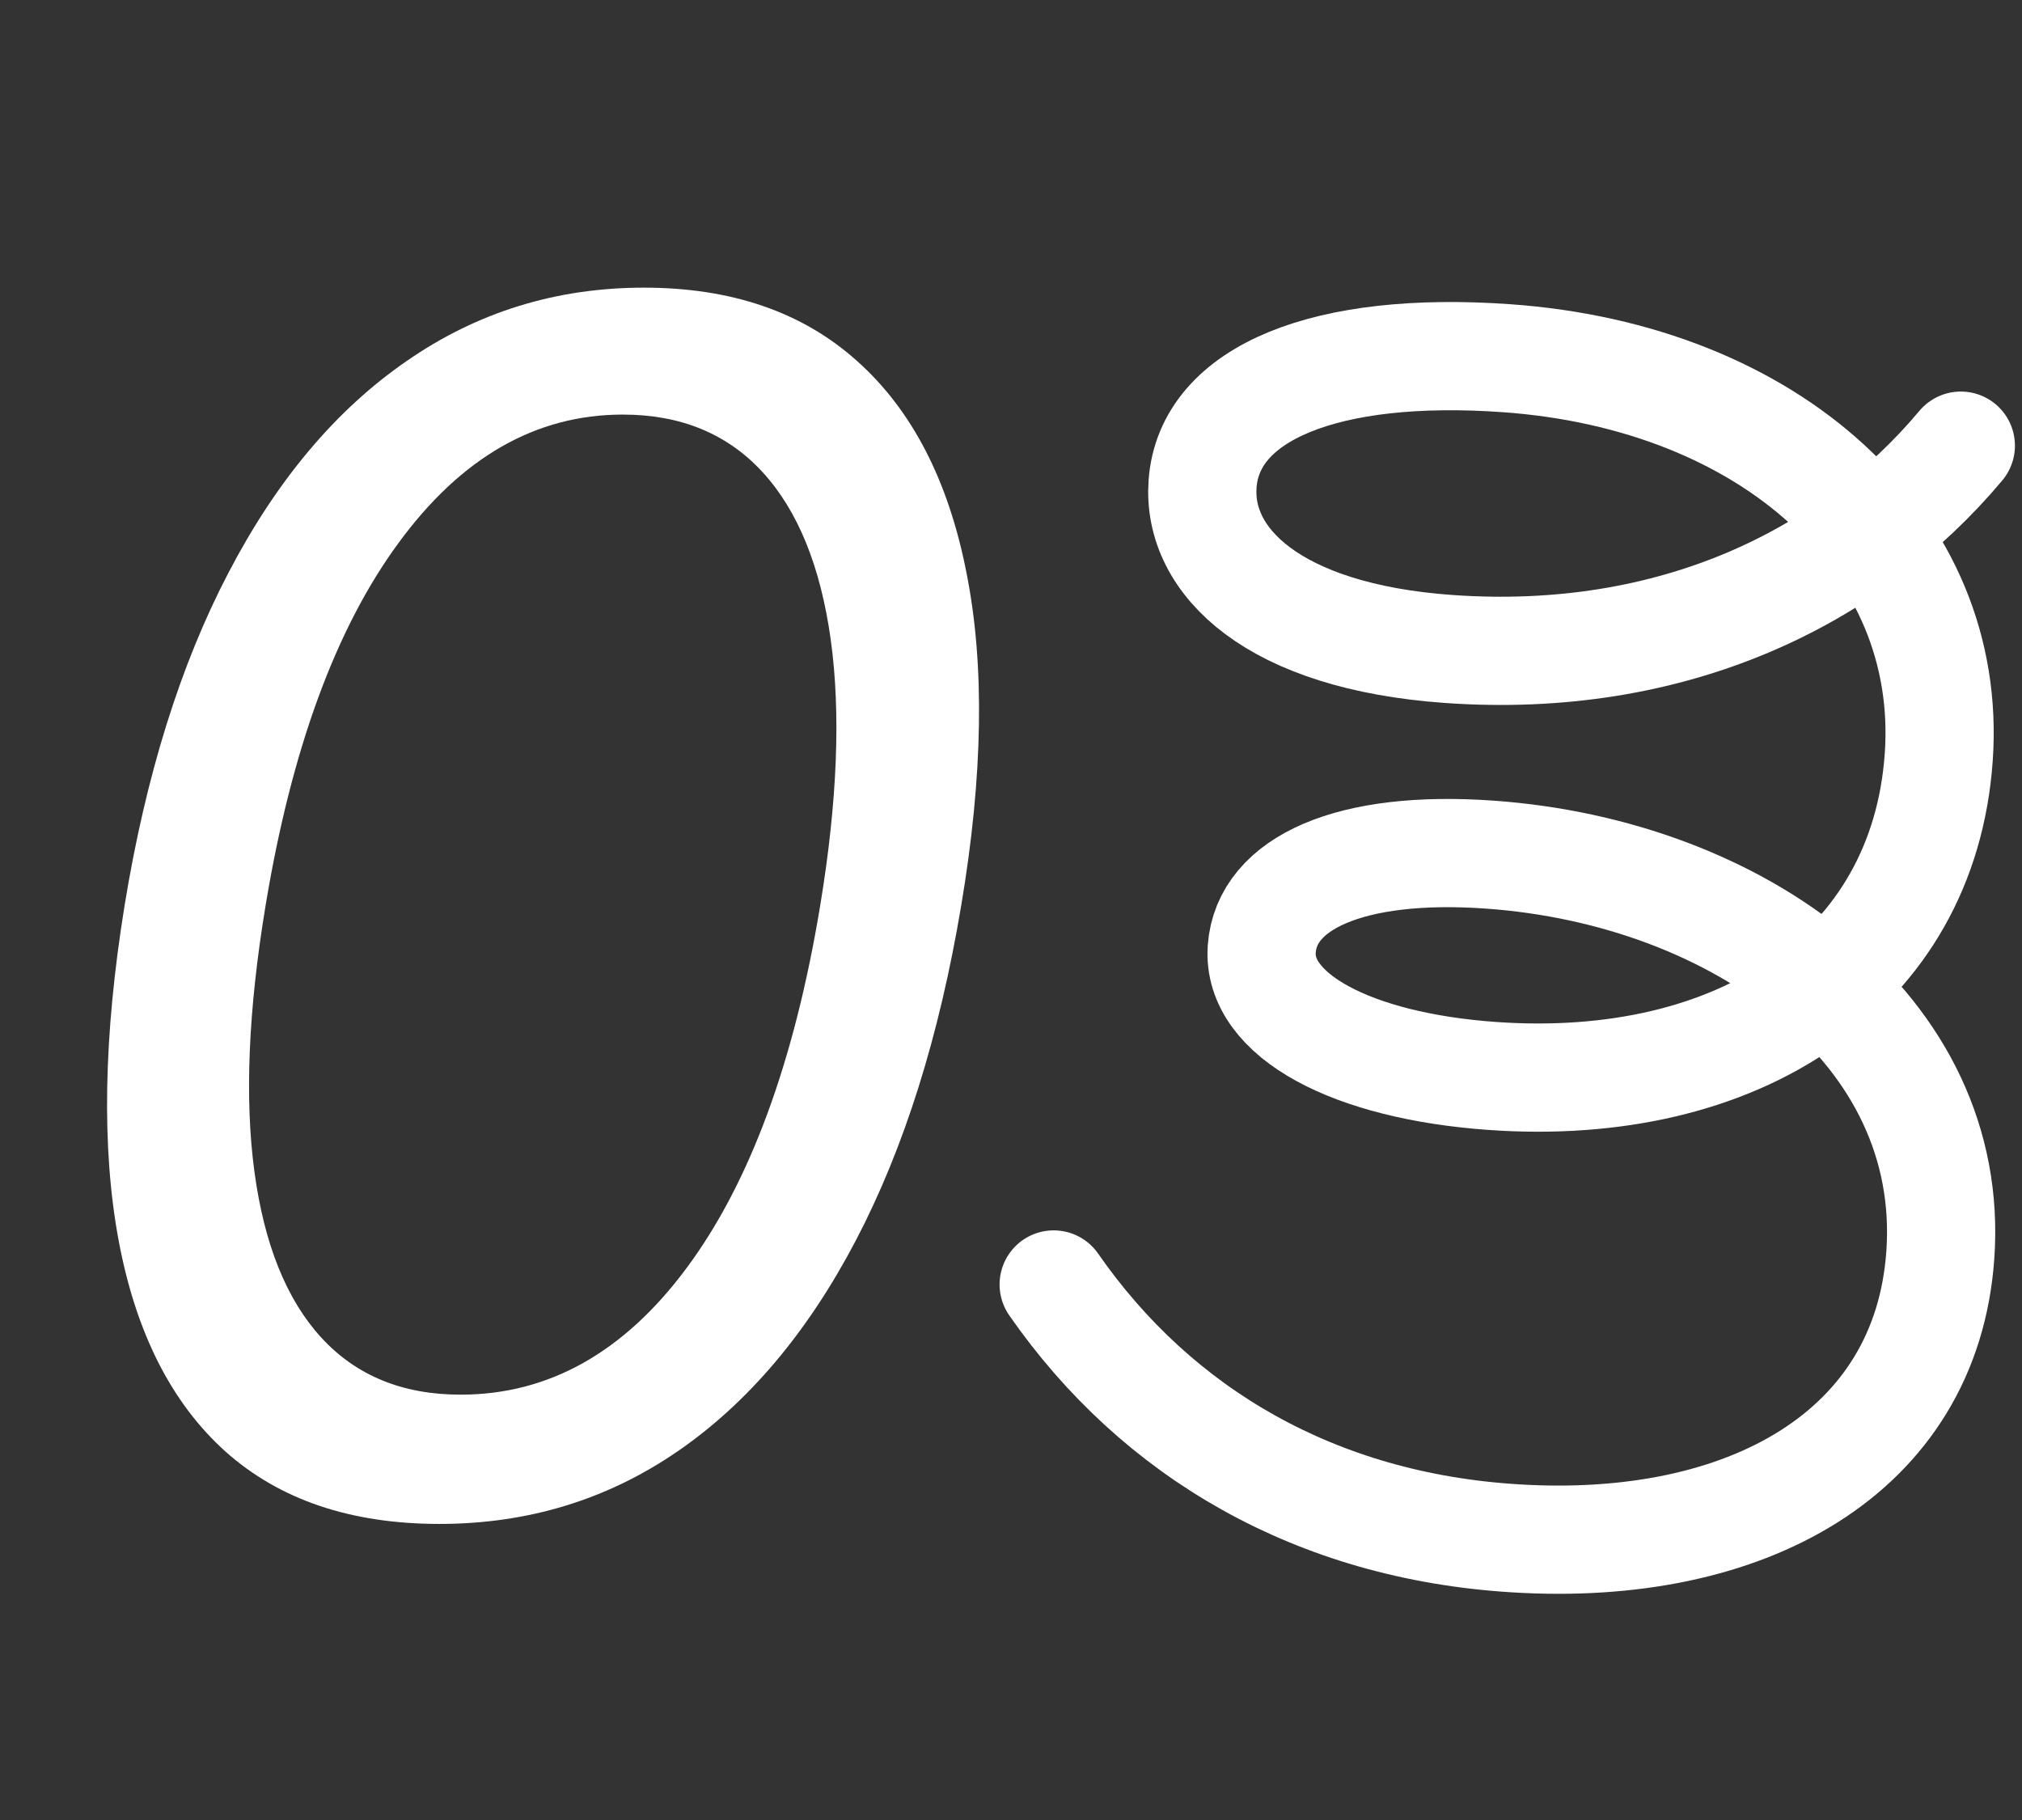
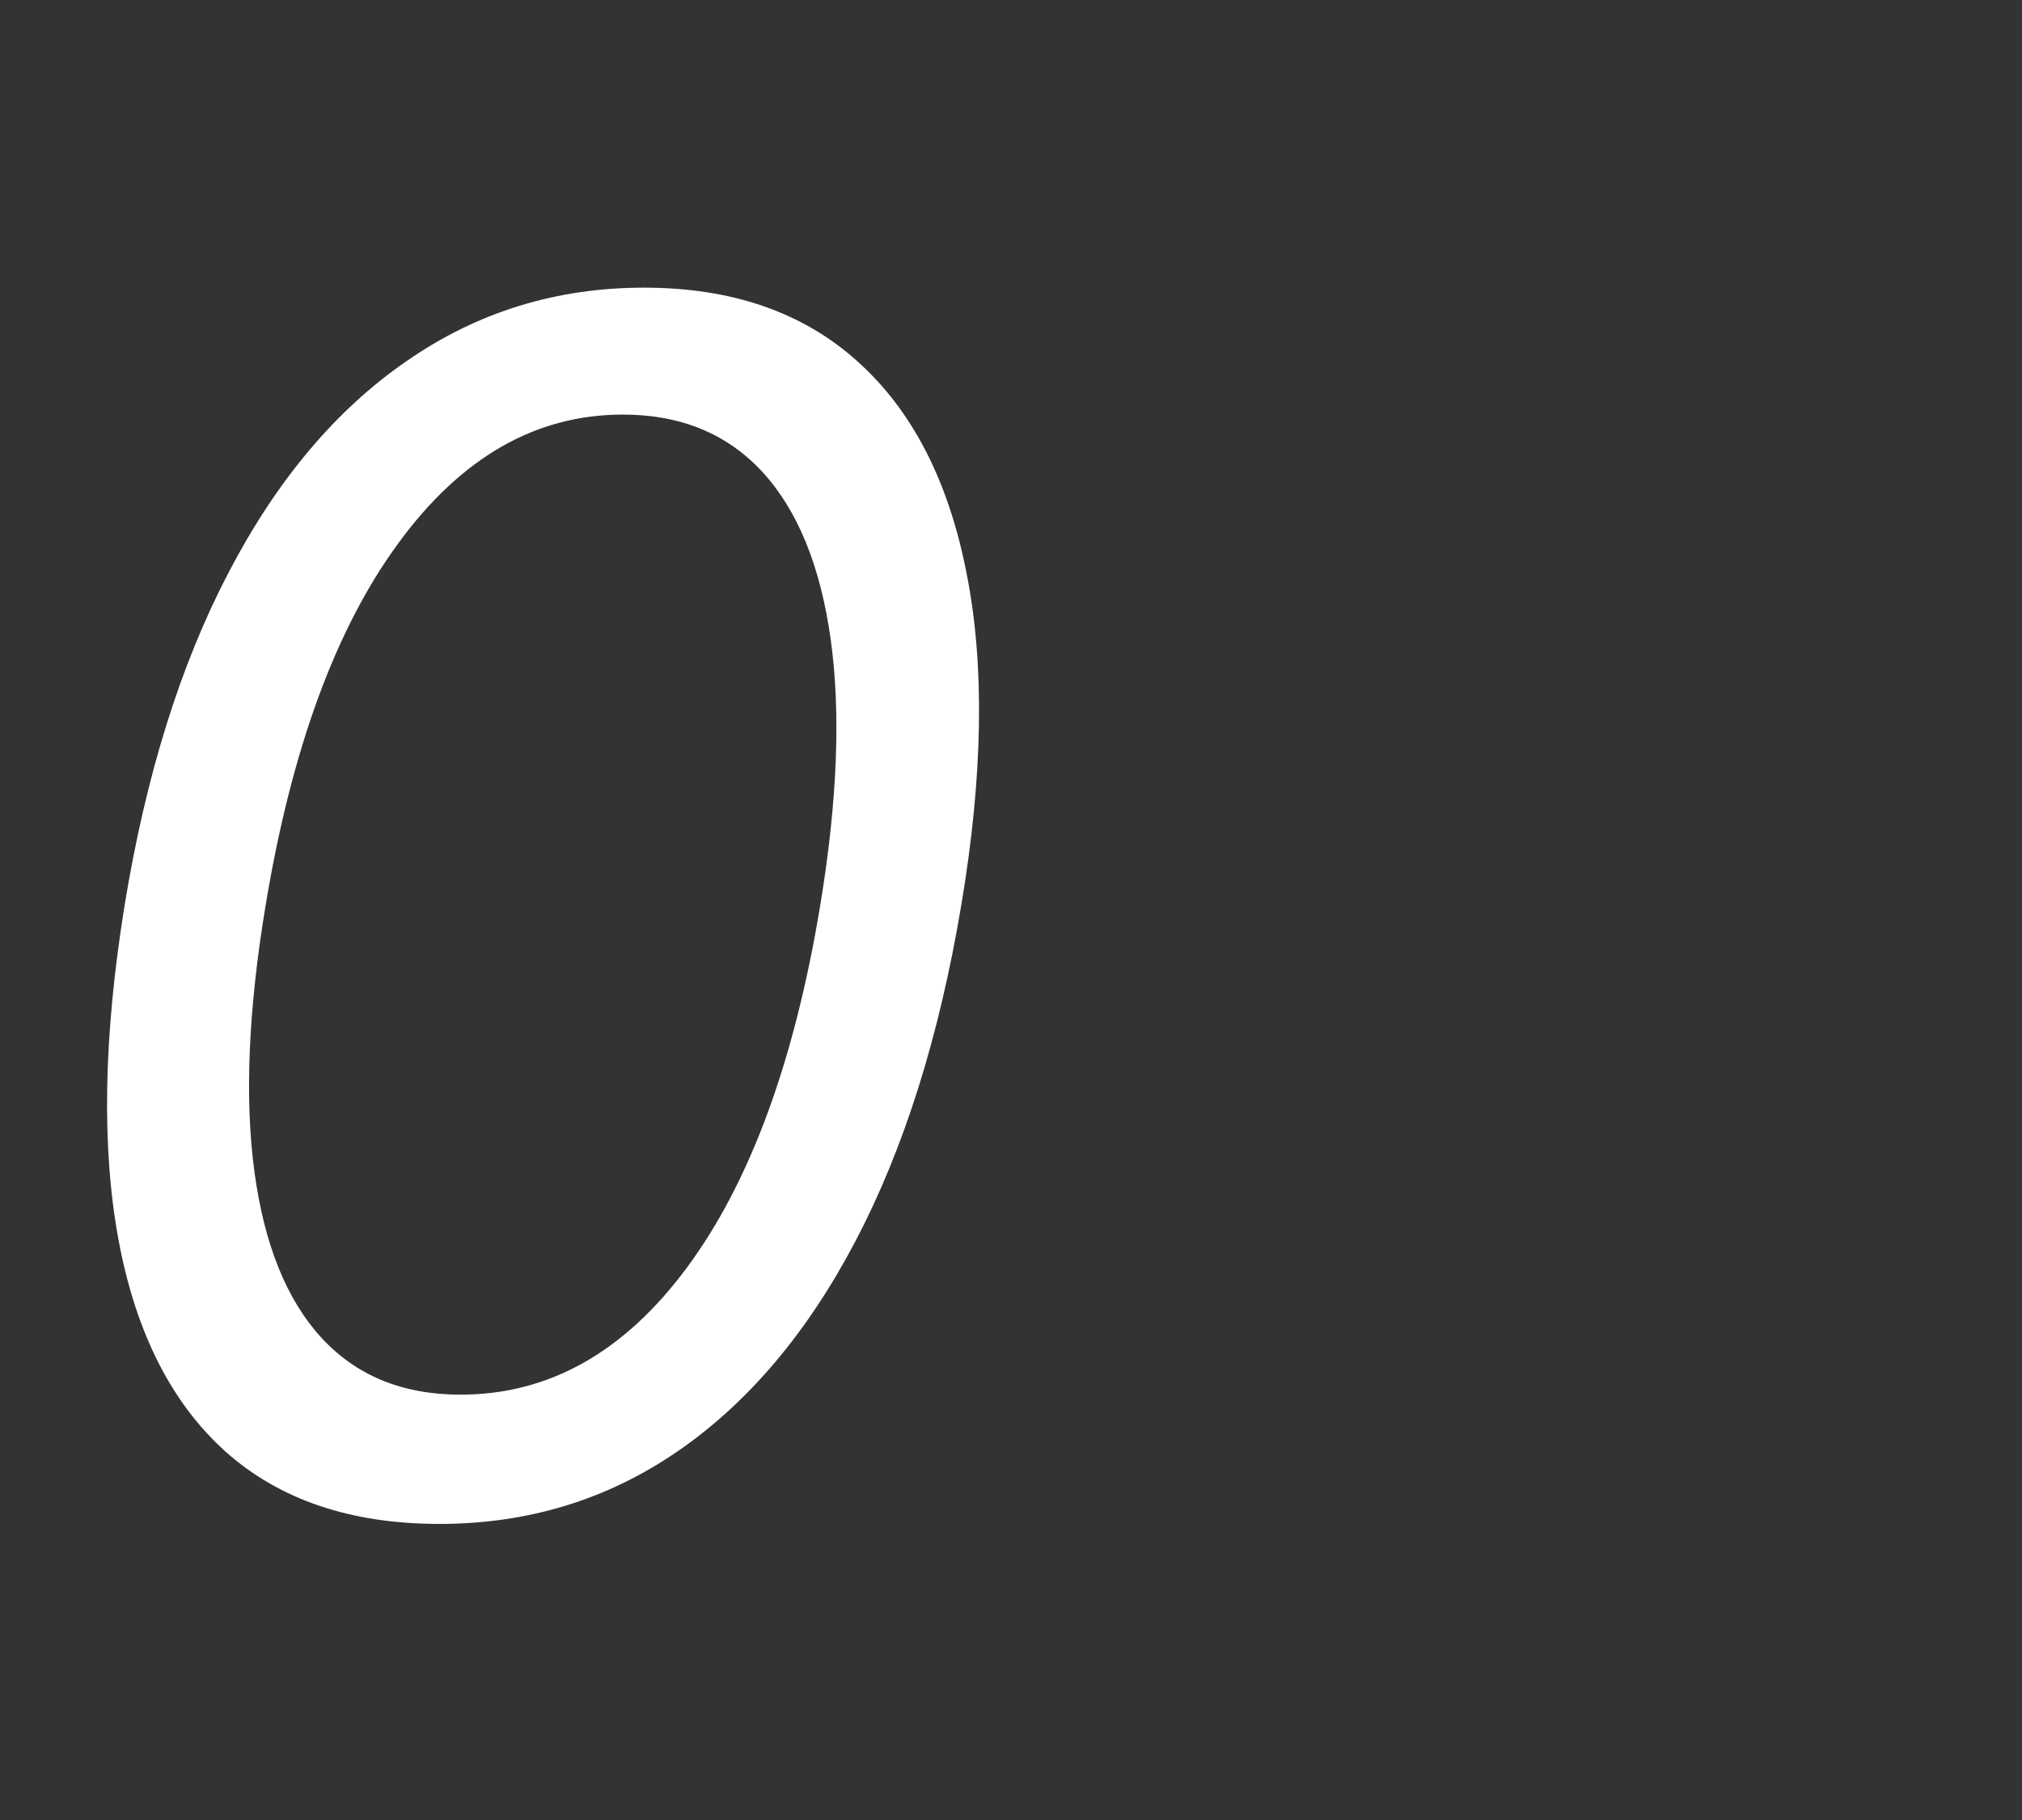
<svg xmlns="http://www.w3.org/2000/svg" width="110" height="99" viewBox="0 0 110 99" fill="none">
  <rect x="0" y="0" width="110" height="99" fill="#333333" stroke="none" />
-   <path d="M106.672 24.242C100.649 31.434 90.991 36.164 78.82 35.302C69.244 34.624 65.124 30.522 65.421 26.333C65.775 21.347 72.173 18.791 81.947 19.484C96.311 20.501 106.297 29.529 105.47 41.2C104.643 52.87 94.552 59.474 81.184 58.527C73.504 57.983 68.386 55.218 68.641 51.624C68.895 48.029 73.454 45.95 81.035 46.487C94.602 47.448 106.425 56.004 105.556 68.273C104.792 79.047 94.987 84.468 82.408 83.677C71.627 83.013 62.962 77.987 57.322 69.87" stroke="white" stroke-width="5.887" stroke-linecap="round" />
  <path d="M23.907 82.895C19.091 82.895 15.213 81.585 12.273 78.964C9.332 76.322 7.393 72.497 6.456 67.489C5.518 62.461 5.625 56.388 6.775 49.271C7.926 42.197 9.812 36.156 12.432 31.149C15.053 26.12 18.281 22.285 22.117 19.643C25.952 16.979 30.256 15.647 35.029 15.647C39.802 15.647 43.67 16.979 46.632 19.643C49.615 22.306 51.596 26.142 52.576 31.149C53.578 36.156 53.482 42.197 52.289 49.271C51.096 56.388 49.188 62.45 46.568 67.457C43.947 72.465 40.718 76.29 36.883 78.932C33.048 81.574 28.722 82.895 23.907 82.895ZM25.057 75.863C29.852 75.863 33.953 73.562 37.363 68.96C40.793 64.336 43.212 57.773 44.618 49.271C45.555 43.603 45.747 38.777 45.193 34.792C44.639 30.808 43.403 27.772 41.486 25.683C39.568 23.595 37.032 22.551 33.879 22.551C29.148 22.551 25.079 24.884 21.669 29.551C18.26 34.196 15.852 40.769 14.446 49.271C13.508 54.939 13.306 59.755 13.839 63.718C14.371 67.681 15.586 70.696 17.482 72.763C19.379 74.83 21.904 75.863 25.057 75.863Z" fill="white" />
</svg>